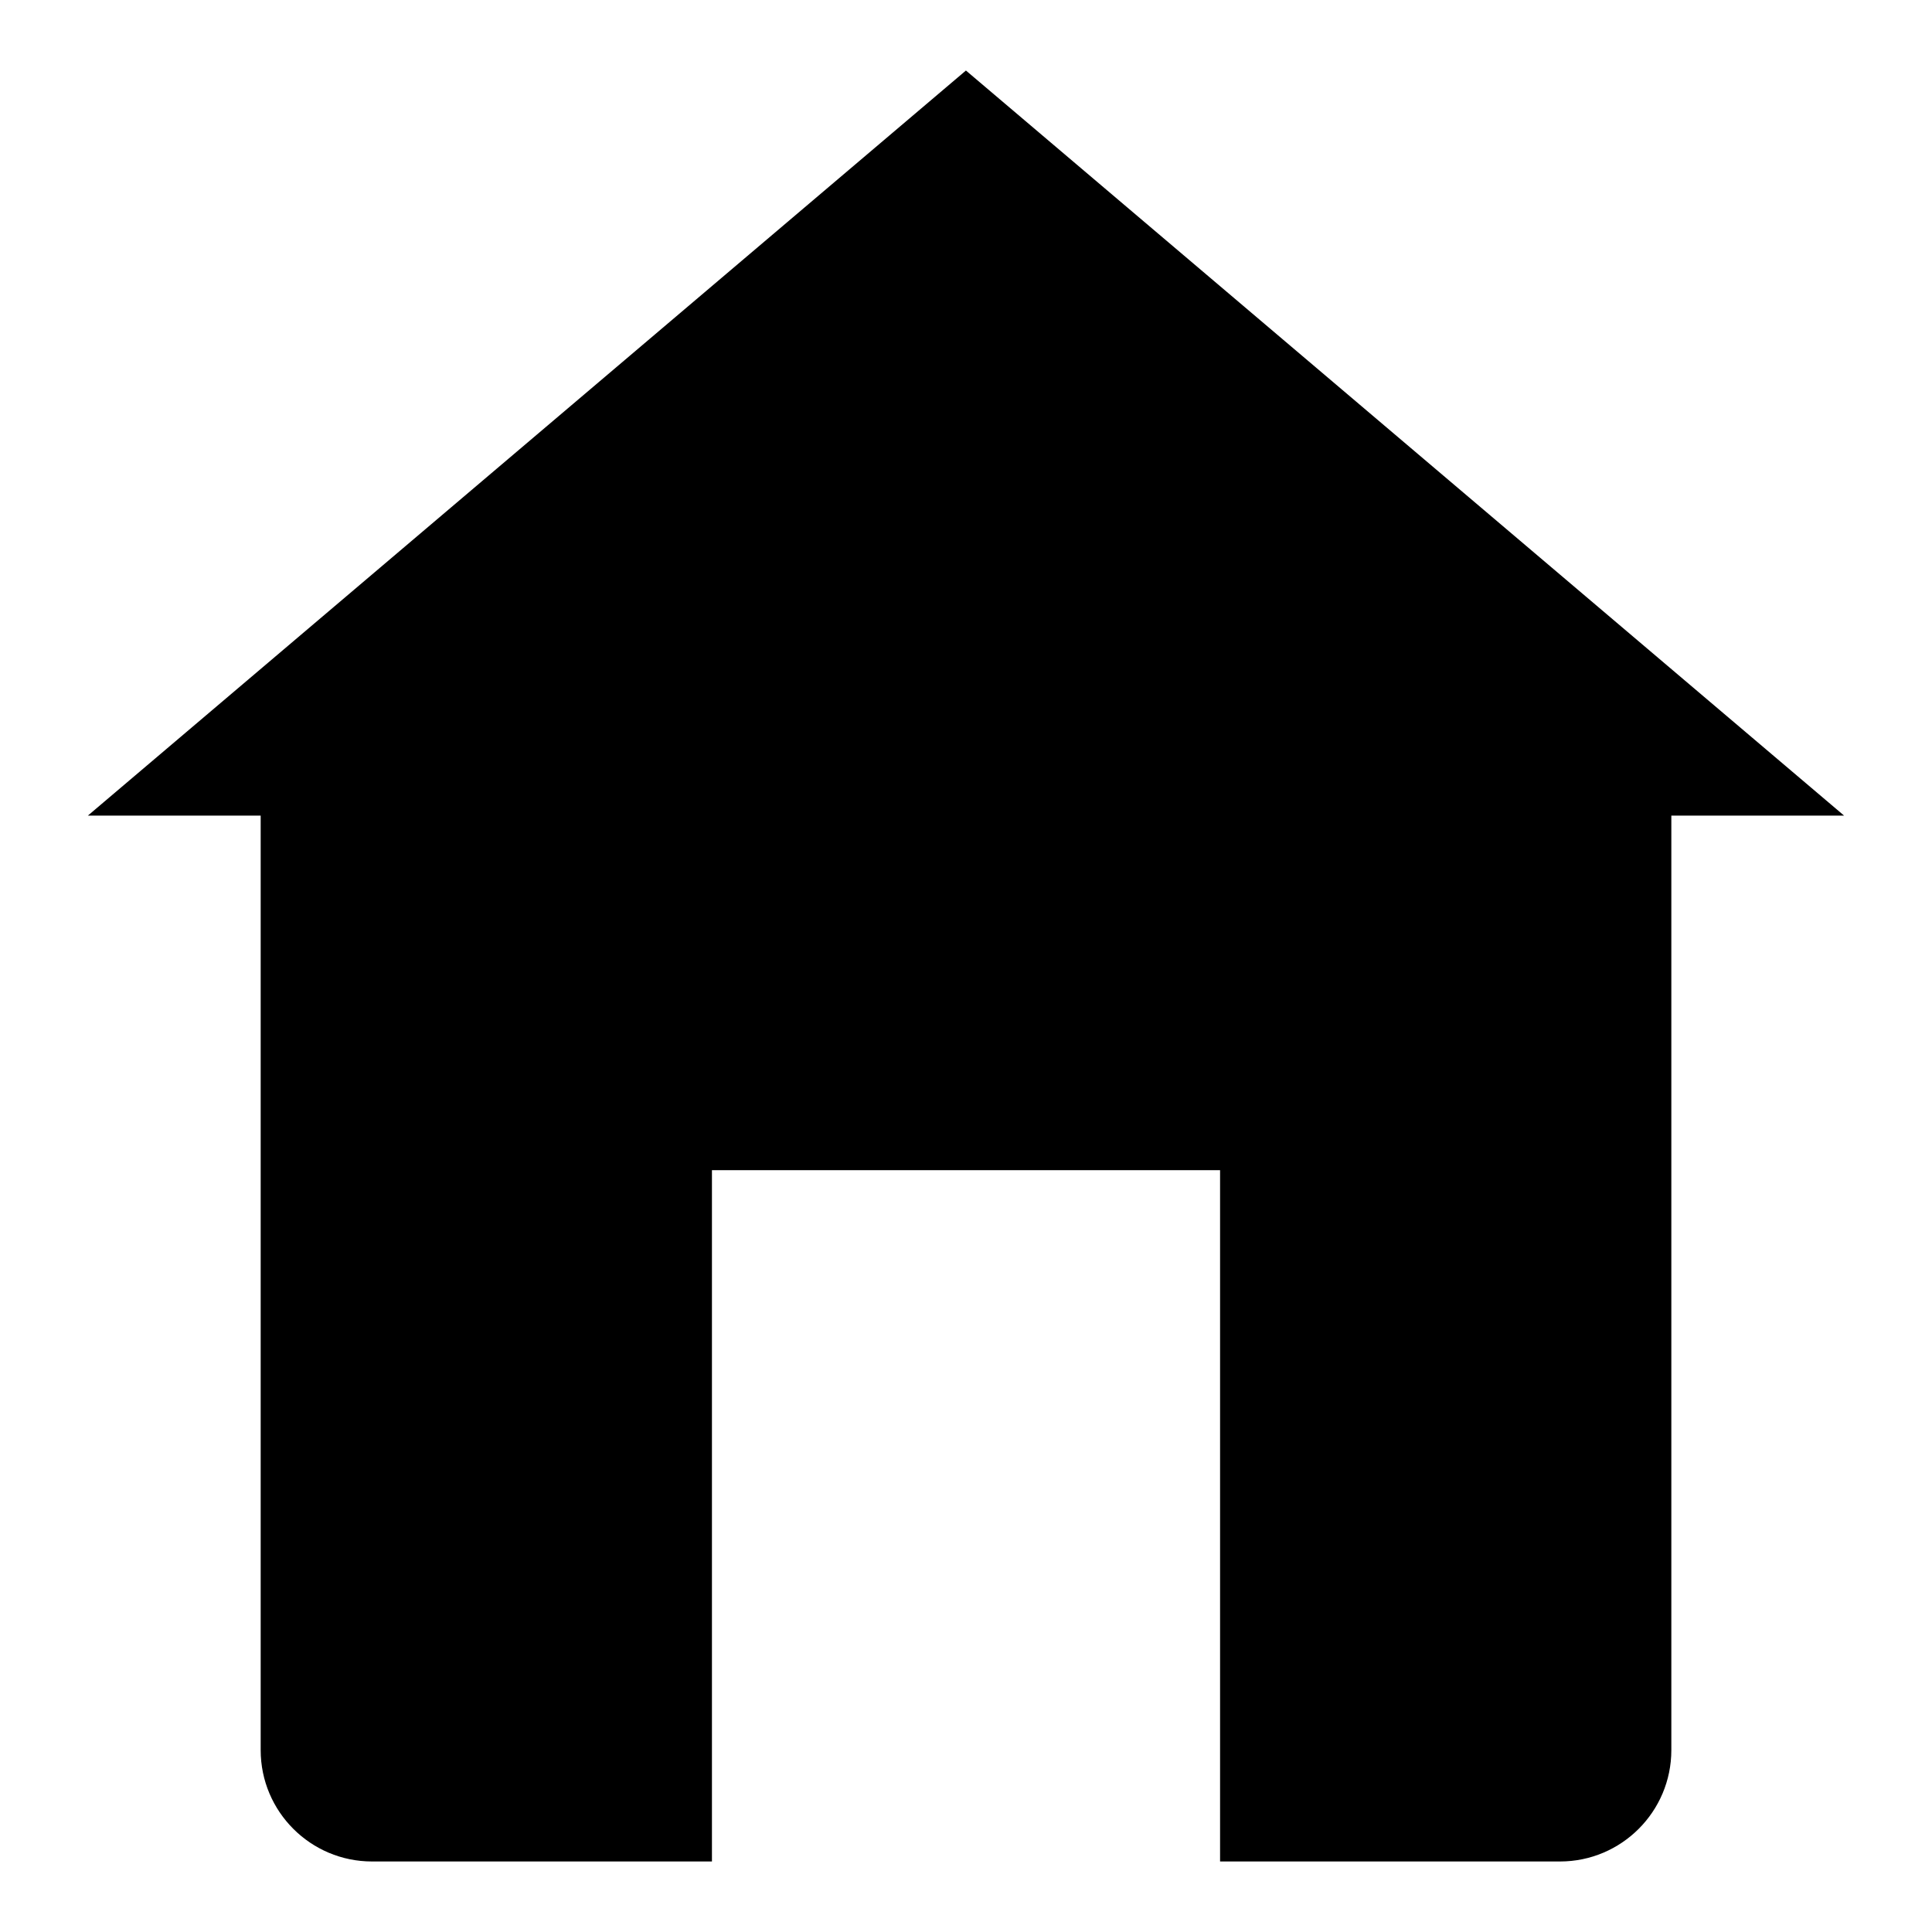
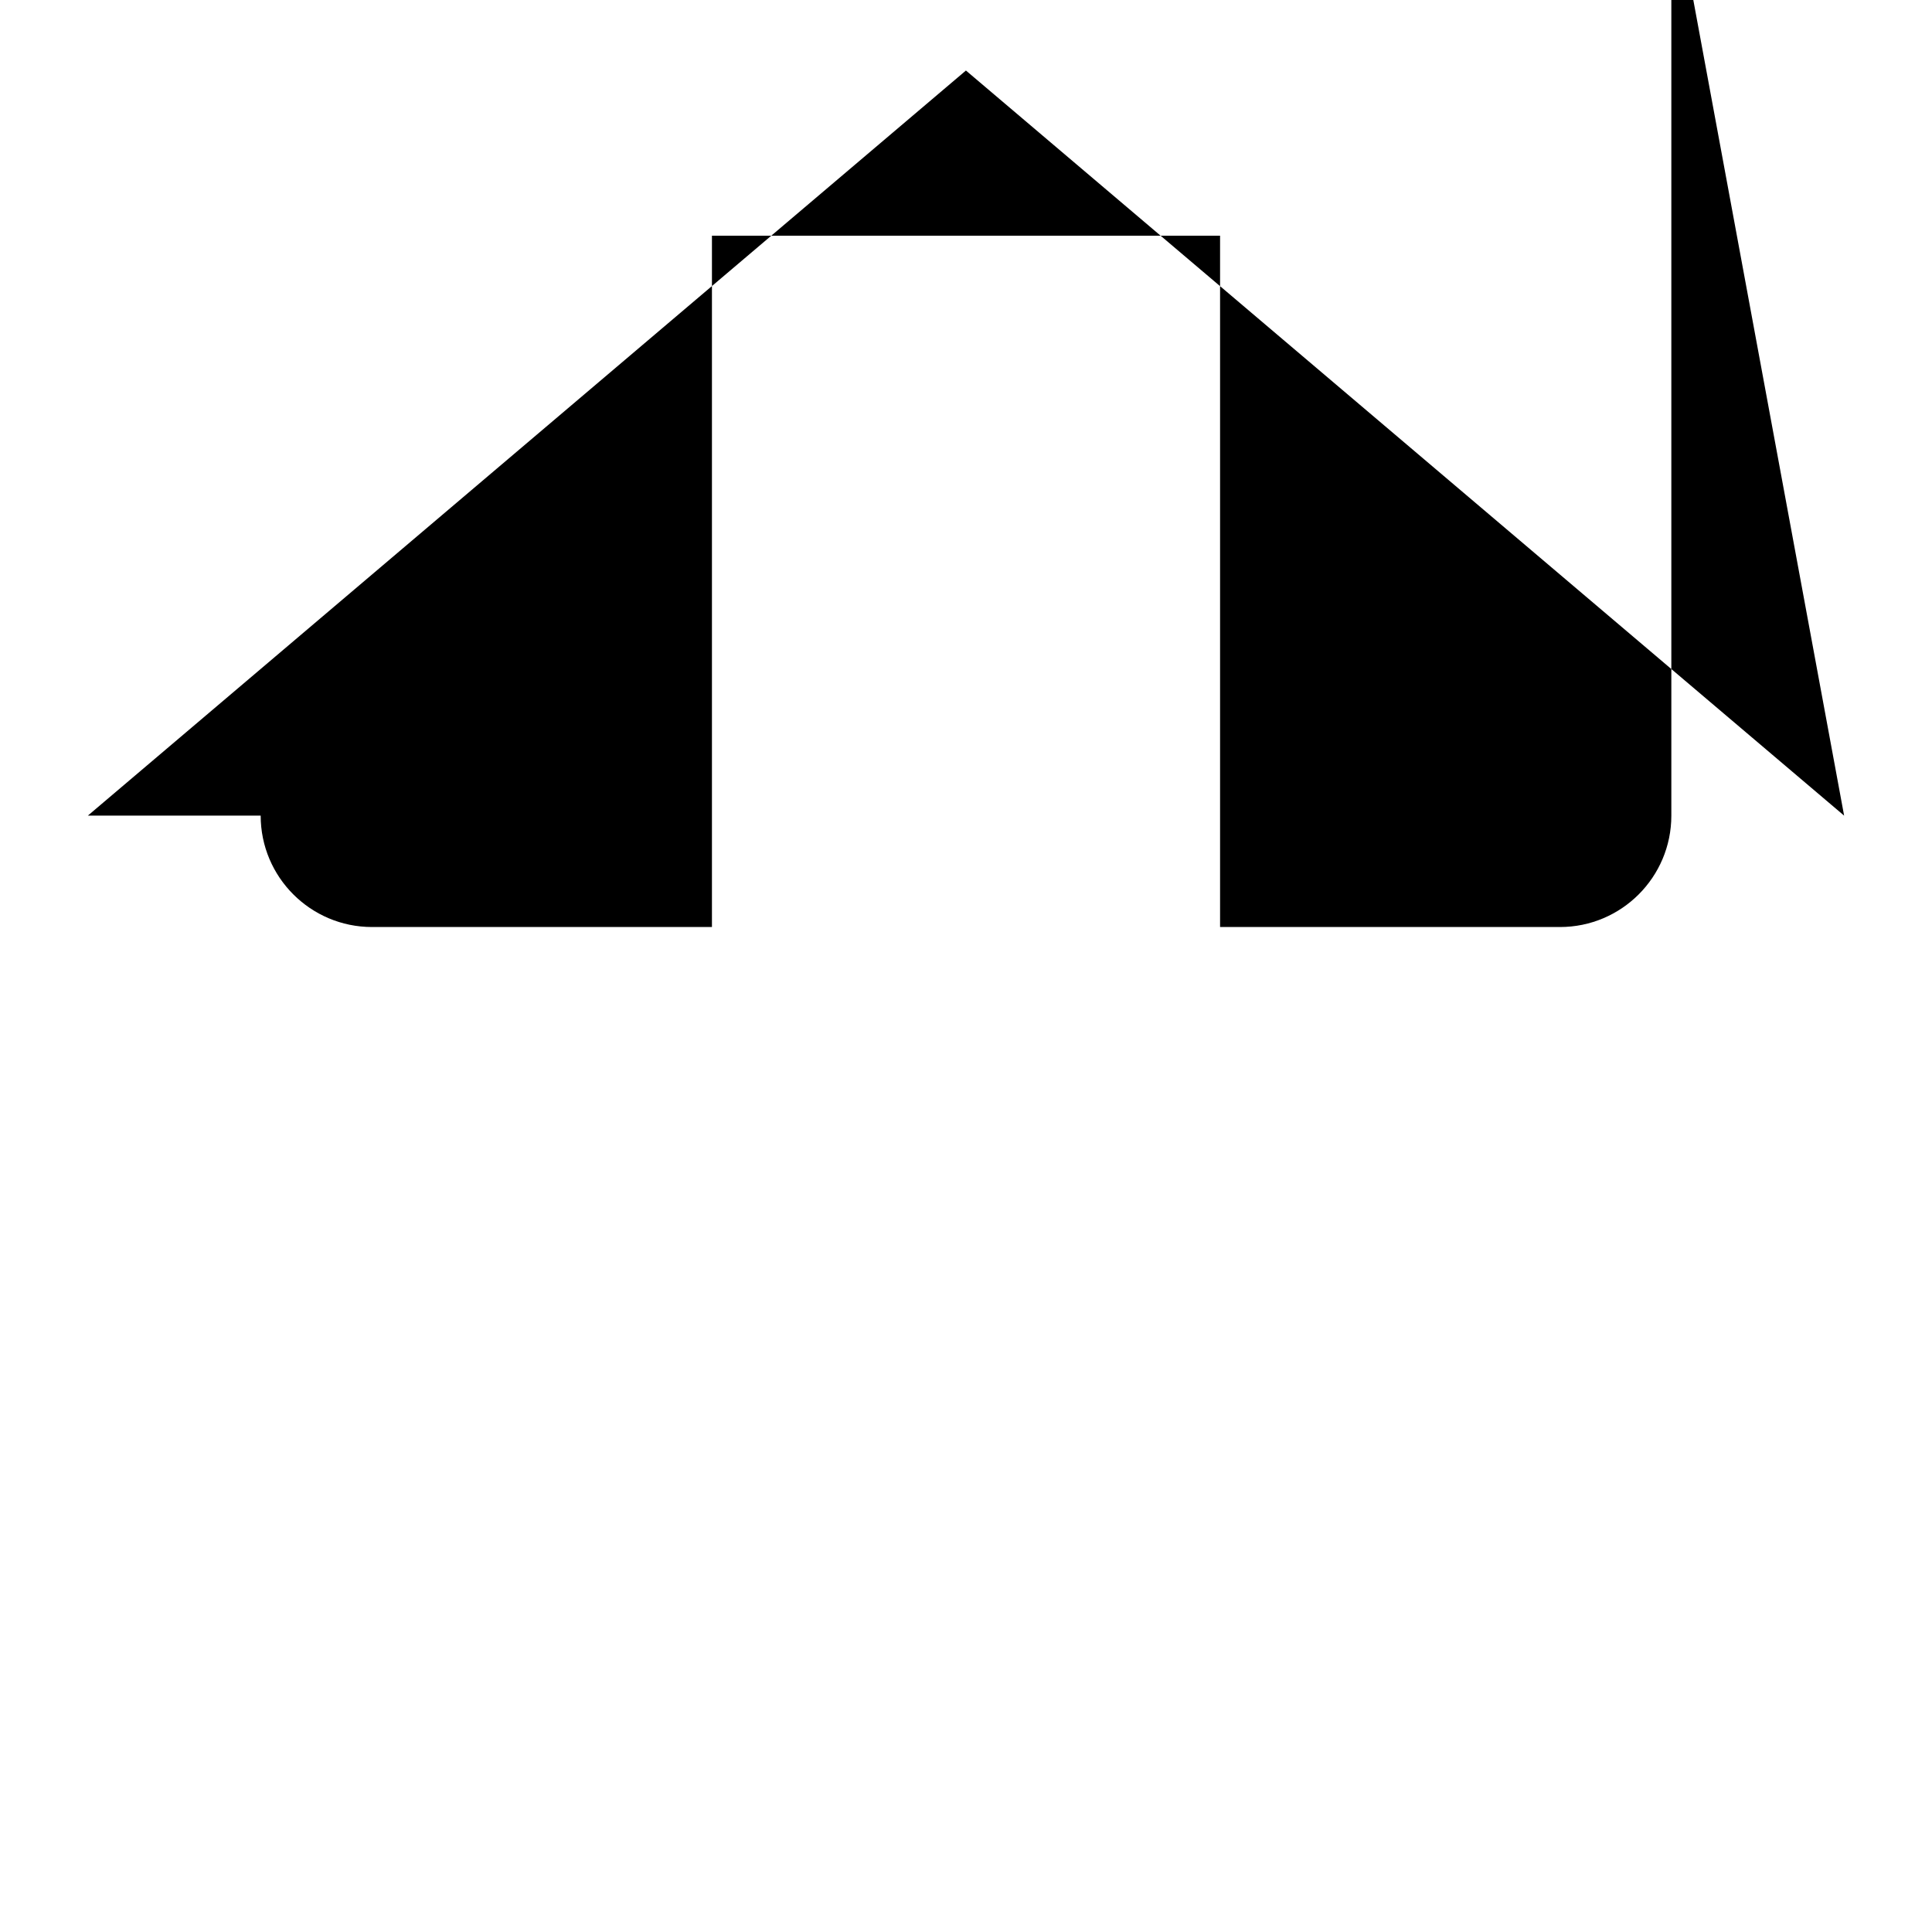
<svg xmlns="http://www.w3.org/2000/svg" fill="#000000" width="800px" height="800px" version="1.1" viewBox="144 144 512 512">
-   <path d="m632.71 360.15-232.73-197.46-232.7 197.46h45.801v247.64c0 16.297 13.227 29.52 29.504 29.52h90.086v-183.2h134.66v183.2h90.086c16.281 0 29.504-13.227 29.504-29.52v-247.64z" />
+   <path d="m632.71 360.15-232.73-197.46-232.7 197.46h45.801c0 16.297 13.227 29.52 29.504 29.52h90.086v-183.2h134.66v183.2h90.086c16.281 0 29.504-13.227 29.504-29.52v-247.64z" />
</svg>